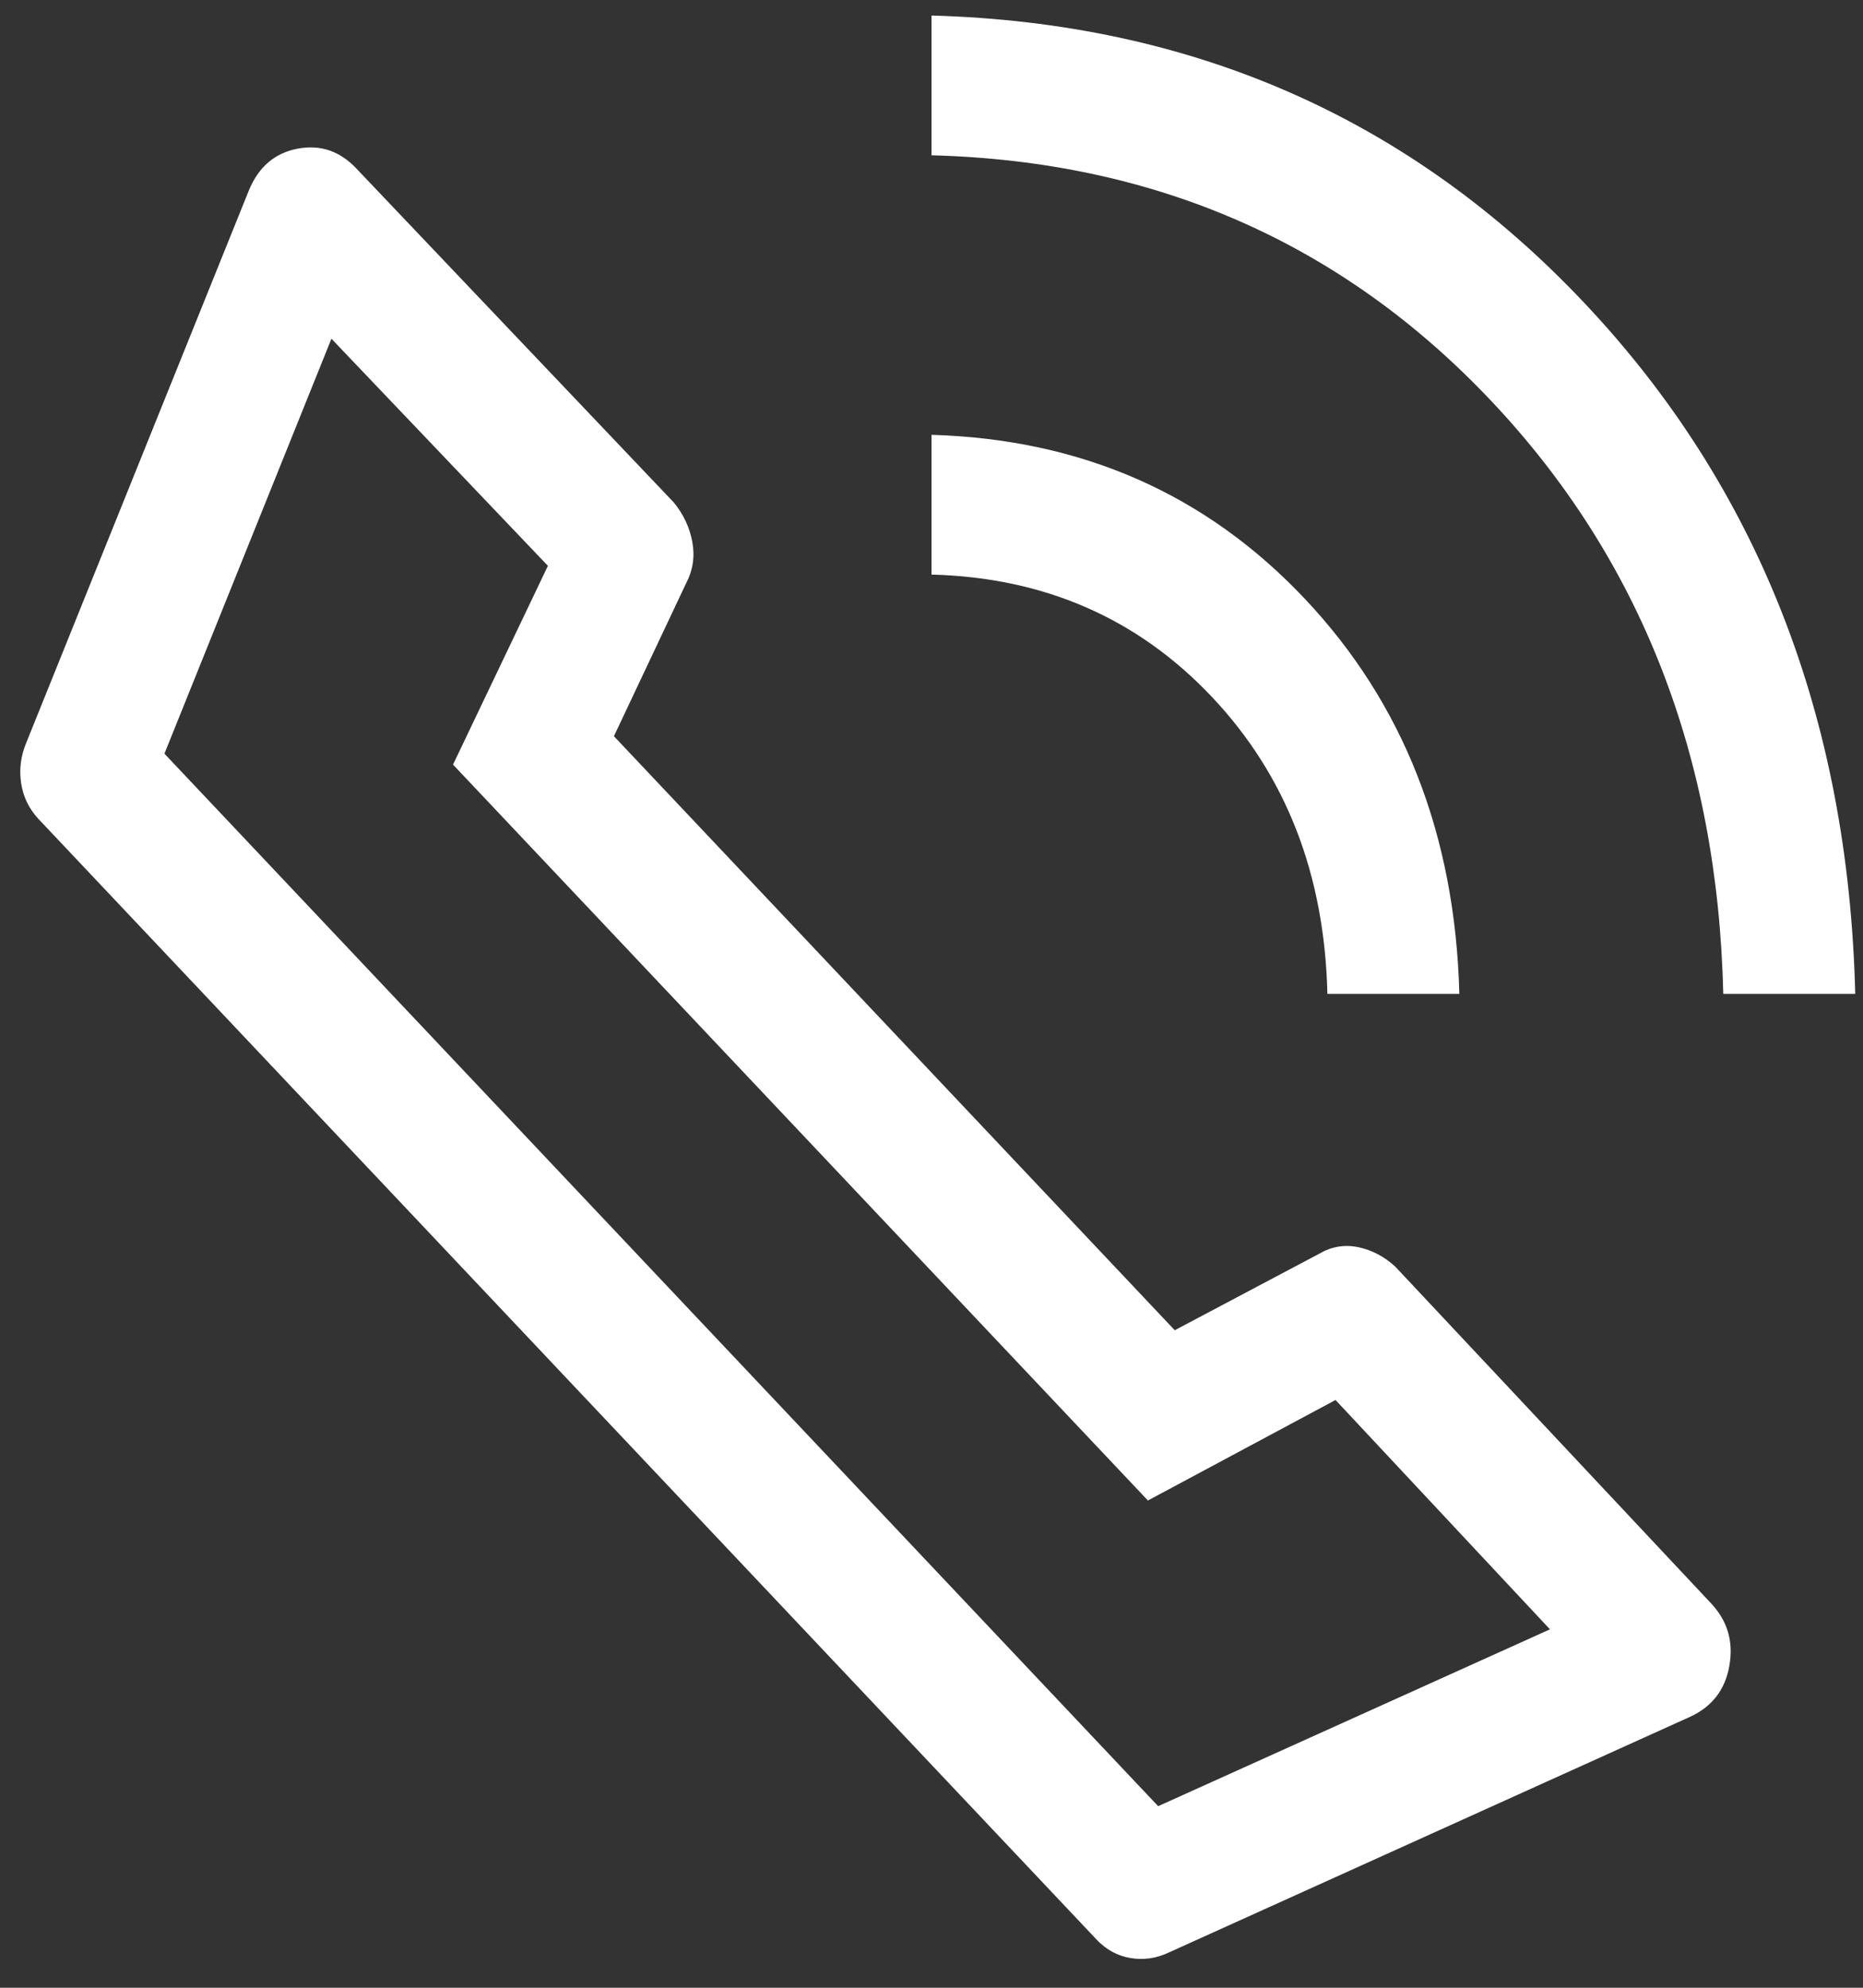
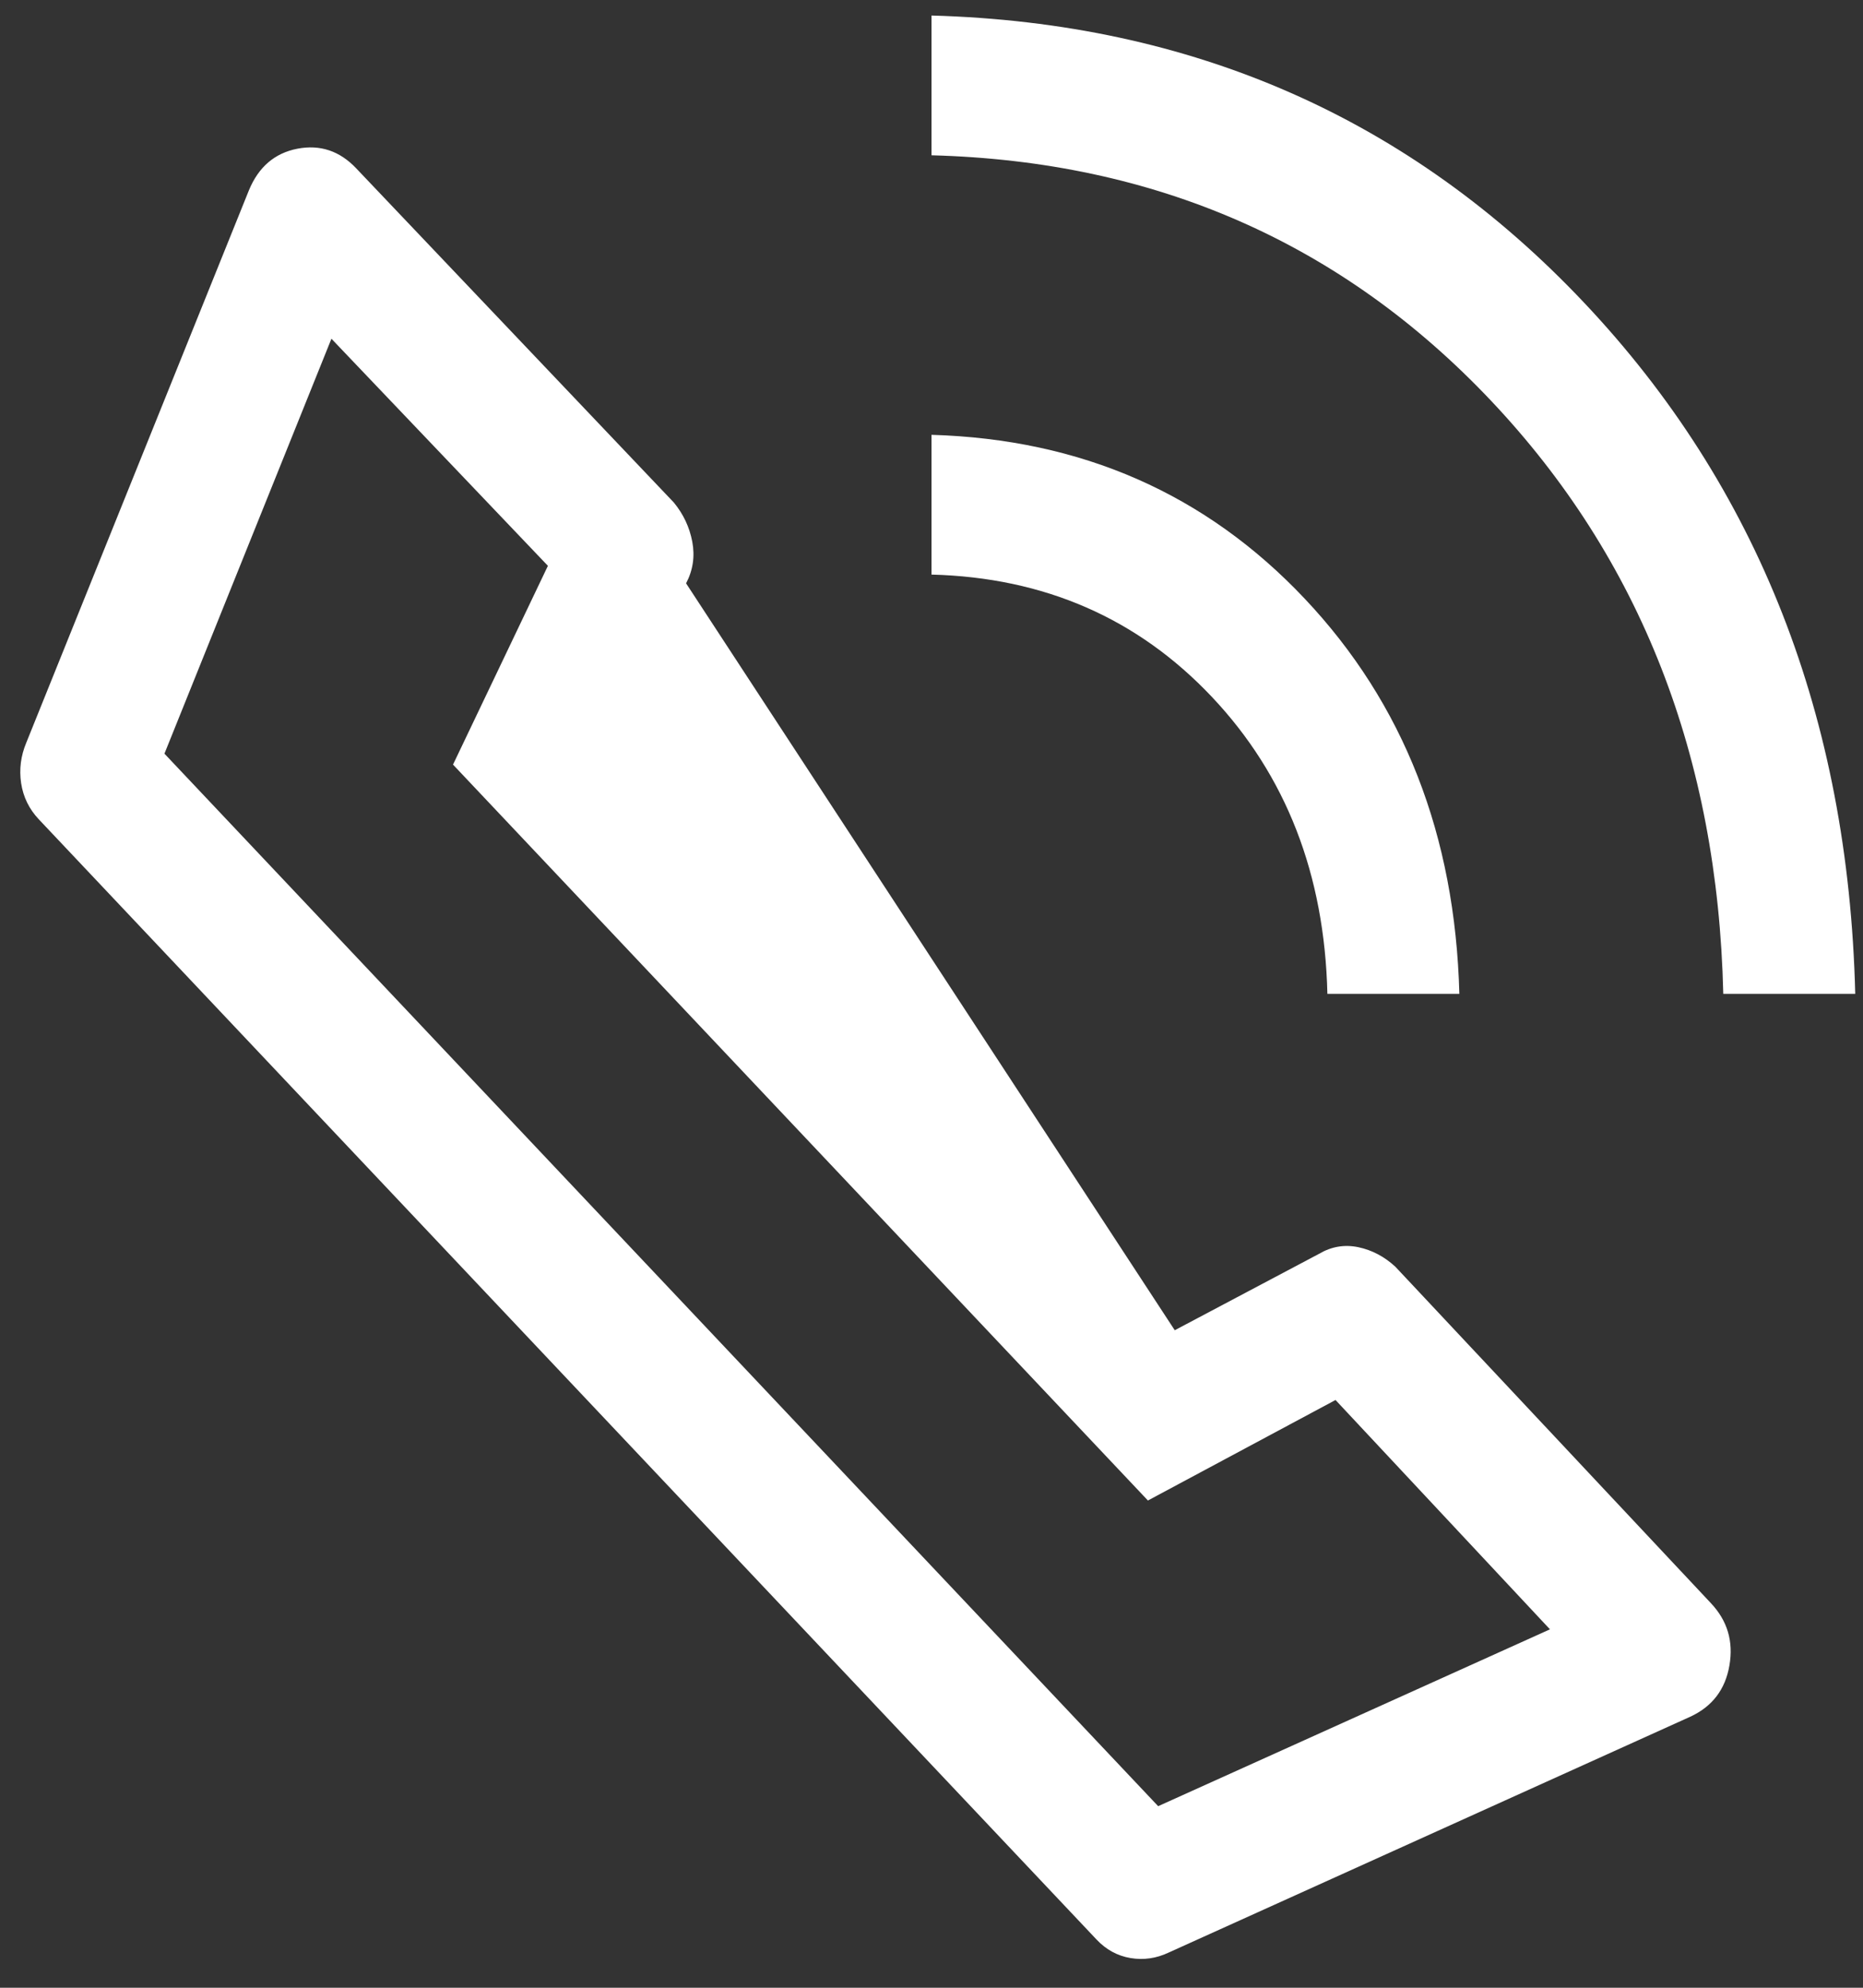
<svg xmlns="http://www.w3.org/2000/svg" width="30" height="32" viewBox="0 0 30 32" fill="none">
  <rect x="0" y="0" width="30" height="32" fill="#333333" stroke="none" />
-   <path d="M0.623 13.188L17.656 31.222C17.811 31.387 17.994 31.486 18.204 31.522C18.415 31.557 18.619 31.528 18.818 31.434L27.218 27.637C27.573 27.473 27.783 27.198 27.849 26.811C27.916 26.425 27.817 26.091 27.551 25.809L22.471 20.394C22.294 20.23 22.095 20.125 21.873 20.078C21.651 20.032 21.441 20.067 21.242 20.184L18.917 21.415L9.886 11.852L11.048 9.391C11.159 9.18 11.192 8.957 11.148 8.722C11.104 8.488 11.005 8.277 10.85 8.089L5.736 2.71C5.47 2.429 5.154 2.324 4.789 2.394C4.423 2.465 4.164 2.688 4.009 3.062L0.423 11.957C0.335 12.168 0.307 12.384 0.34 12.607C0.374 12.83 0.468 13.023 0.623 13.188ZM2.648 12.133L5.337 5.453L8.823 9.109L7.295 12.309L18.485 24.156L21.506 22.538L24.959 26.23L18.65 29.077L2.648 12.133ZM15 9.25V7C17.412 7.071 19.415 7.949 21.009 9.637C22.603 11.325 23.433 13.445 23.5 16H21.375C21.33 14.078 20.71 12.484 19.515 11.219C18.32 9.954 16.815 9.297 15 9.25ZM15 2.5V0.25C19.206 0.367 22.709 1.908 25.509 4.873C28.309 7.837 29.764 11.546 29.875 16H27.75C27.661 12.18 26.416 8.998 24.014 6.455C21.612 3.913 18.607 2.595 15 2.5Z" fill="white" />
+   <path d="M0.623 13.188L17.656 31.222C17.811 31.387 17.994 31.486 18.204 31.522C18.415 31.557 18.619 31.528 18.818 31.434L27.218 27.637C27.573 27.473 27.783 27.198 27.849 26.811C27.916 26.425 27.817 26.091 27.551 25.809L22.471 20.394C22.294 20.23 22.095 20.125 21.873 20.078C21.651 20.032 21.441 20.067 21.242 20.184L18.917 21.415L11.048 9.391C11.159 9.18 11.192 8.957 11.148 8.722C11.104 8.488 11.005 8.277 10.85 8.089L5.736 2.71C5.47 2.429 5.154 2.324 4.789 2.394C4.423 2.465 4.164 2.688 4.009 3.062L0.423 11.957C0.335 12.168 0.307 12.384 0.34 12.607C0.374 12.83 0.468 13.023 0.623 13.188ZM2.648 12.133L5.337 5.453L8.823 9.109L7.295 12.309L18.485 24.156L21.506 22.538L24.959 26.23L18.65 29.077L2.648 12.133ZM15 9.25V7C17.412 7.071 19.415 7.949 21.009 9.637C22.603 11.325 23.433 13.445 23.5 16H21.375C21.33 14.078 20.71 12.484 19.515 11.219C18.32 9.954 16.815 9.297 15 9.25ZM15 2.5V0.25C19.206 0.367 22.709 1.908 25.509 4.873C28.309 7.837 29.764 11.546 29.875 16H27.75C27.661 12.18 26.416 8.998 24.014 6.455C21.612 3.913 18.607 2.595 15 2.5Z" fill="white" />
</svg>